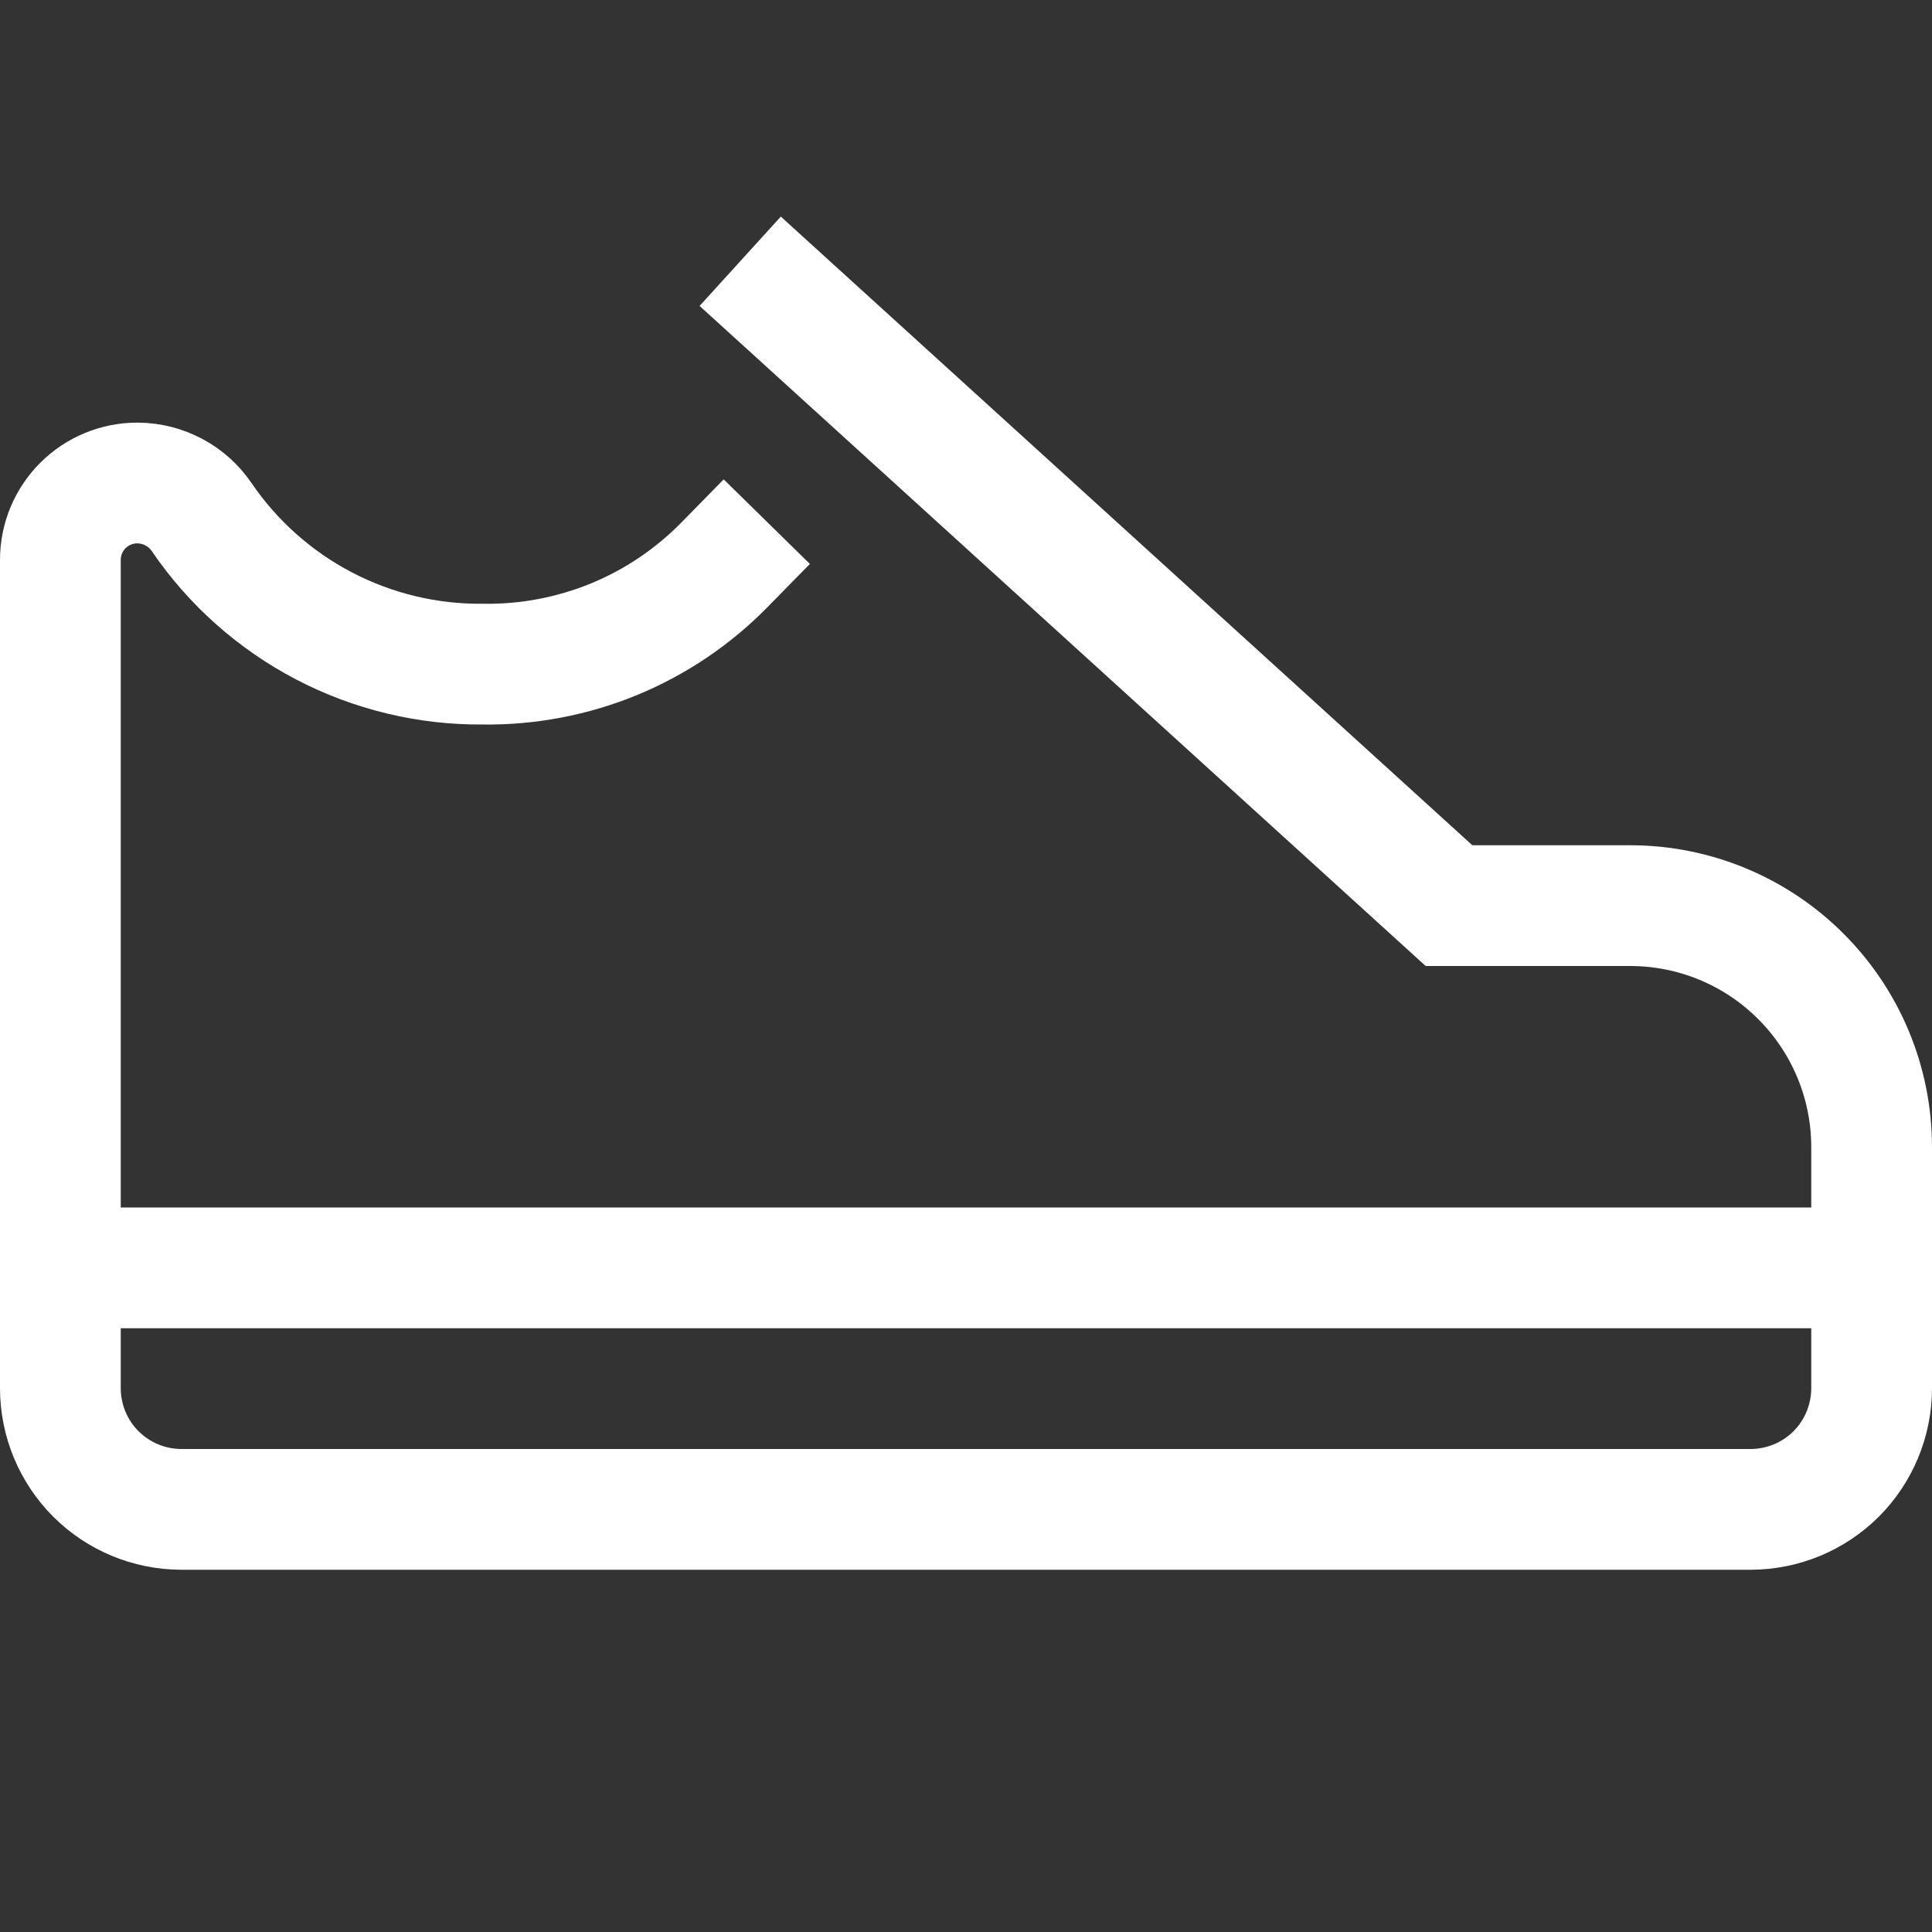
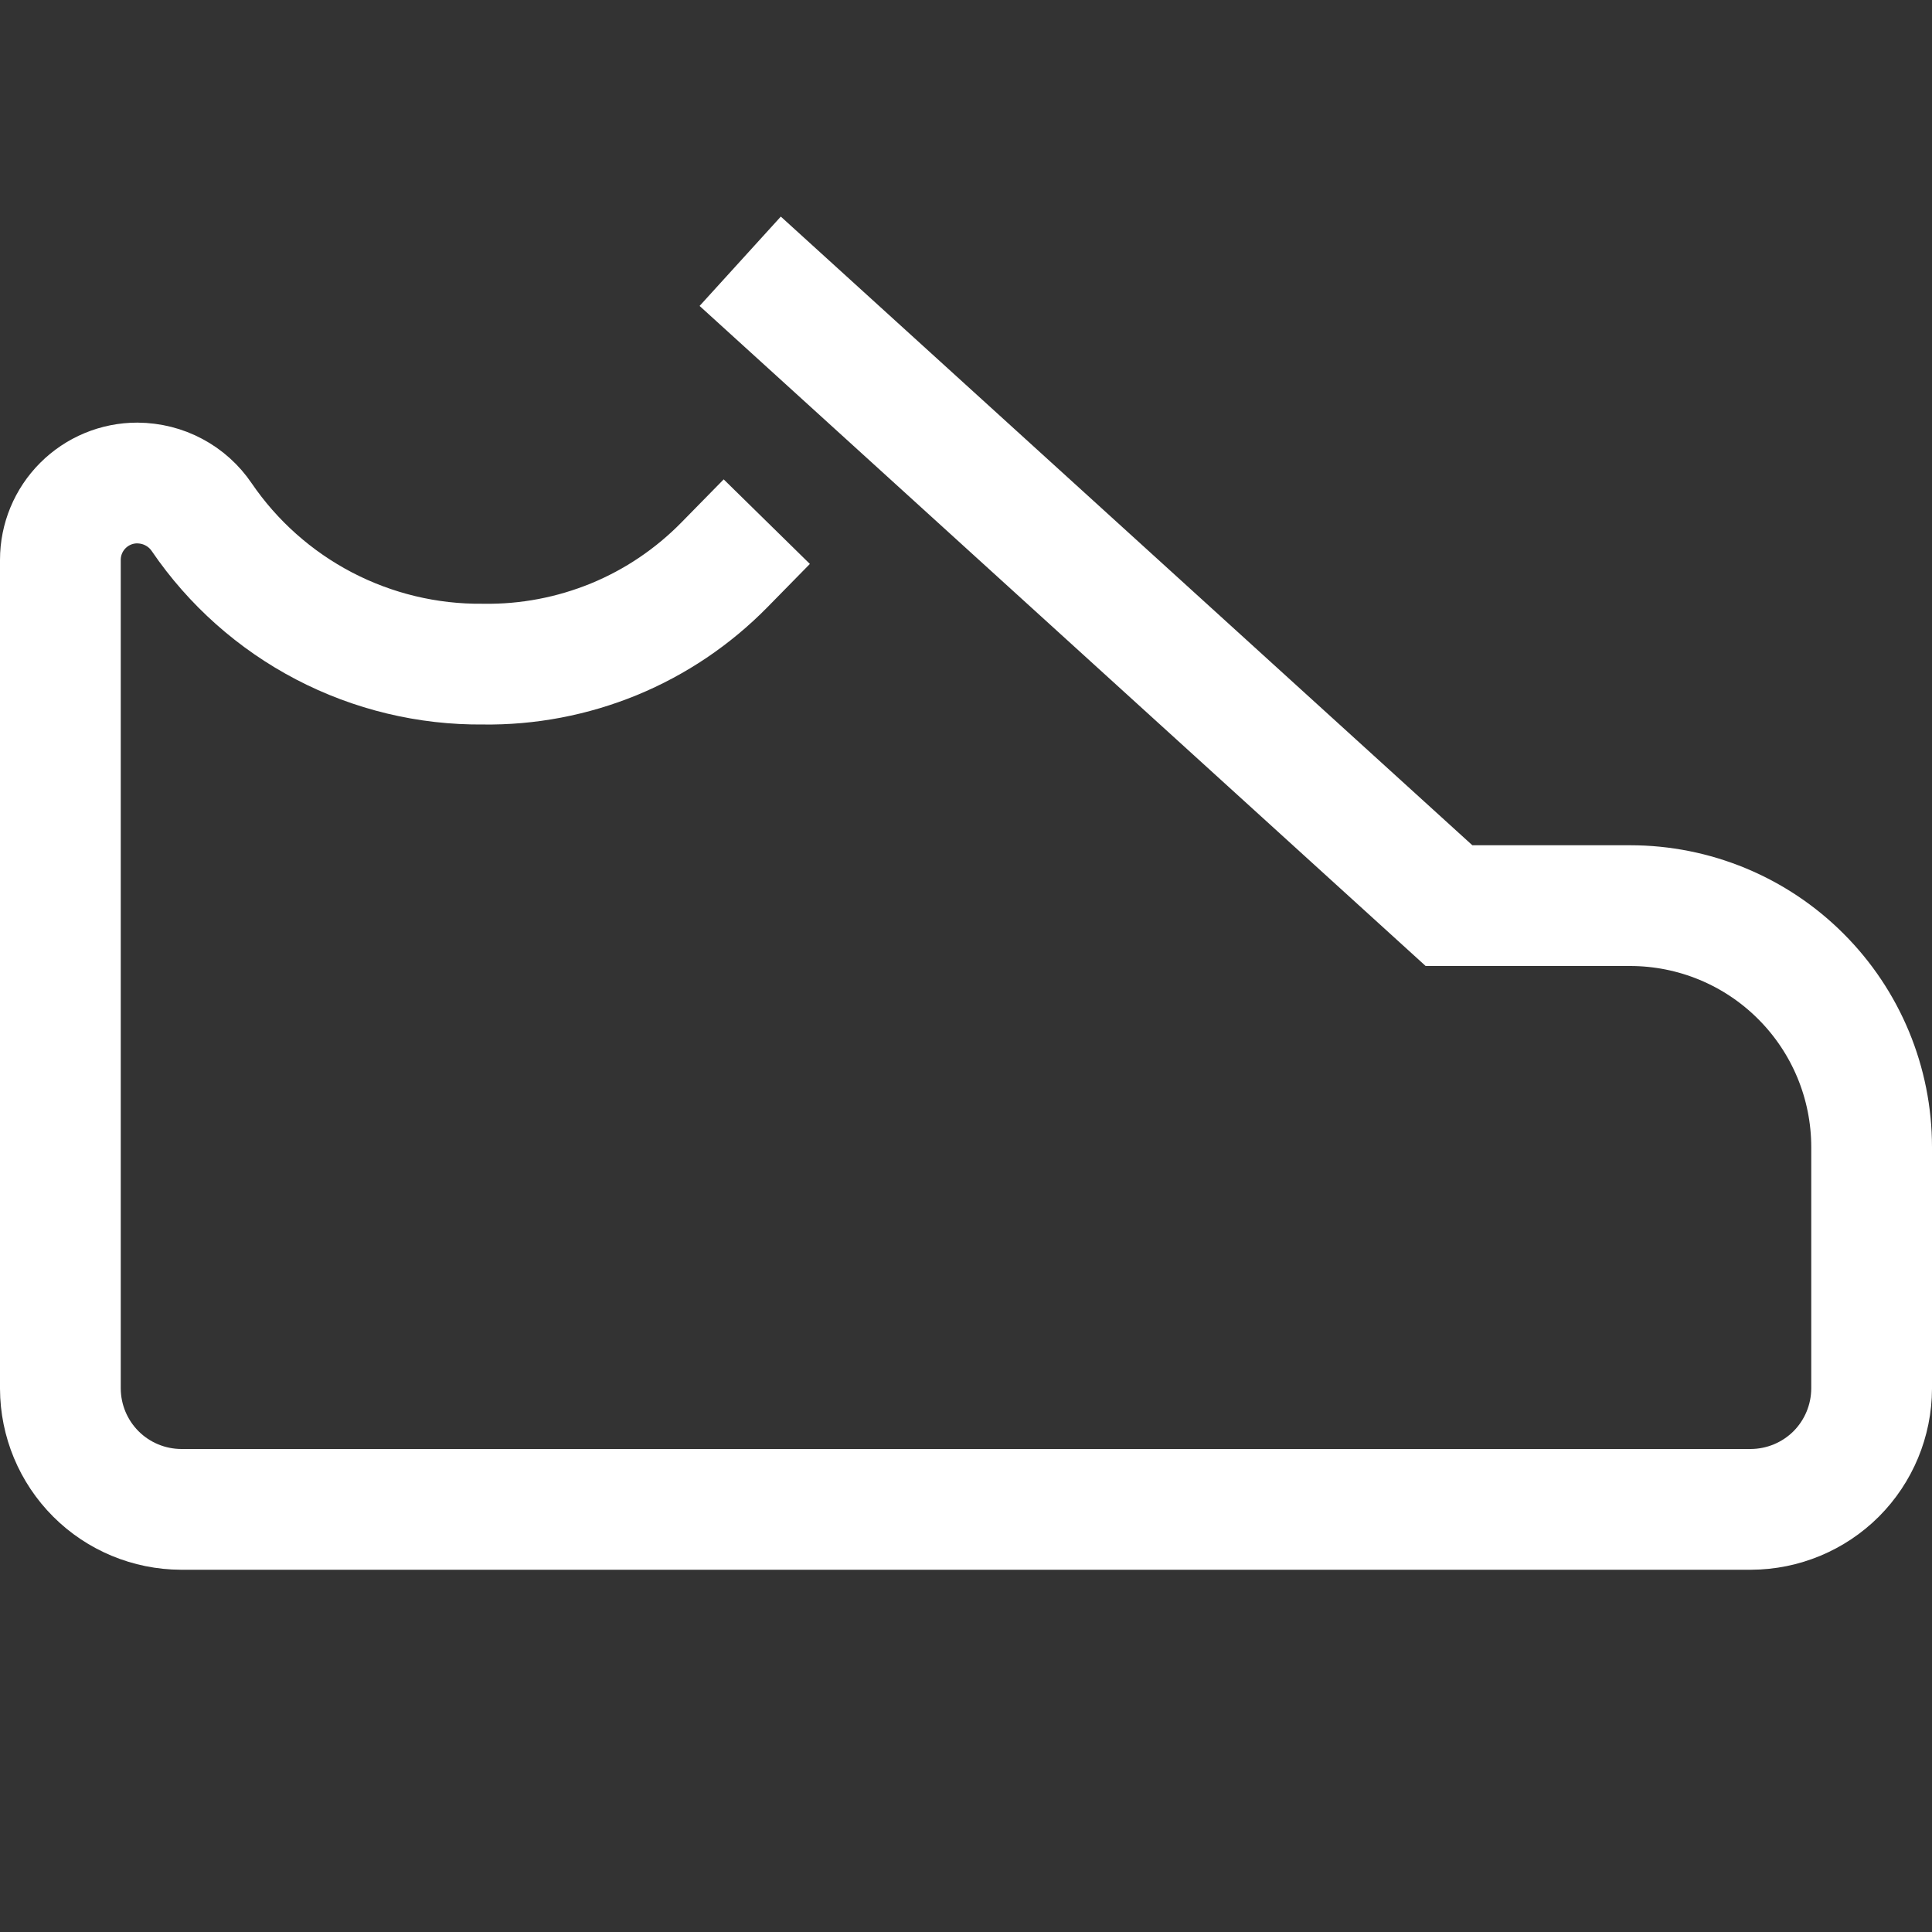
<svg xmlns="http://www.w3.org/2000/svg" width="32" height="32" viewBox="0 0 32 32" fill="none">
  <rect x="0" y="0" width="32" height="32" fill="#333333" stroke="none" />
  <g id="Frame">
    <g id="Group">
-       <path id="Vector" d="M1 21H31" stroke="white" stroke-width="2" stroke-miterlimit="10" />
-       <path id="Vector_2" d="M13 5L24 15H27C28.061 15 29.078 15.421 29.828 16.172C30.579 16.922 31 17.939 31 19V23C30.998 23.53 30.787 24.038 30.413 24.413C30.038 24.787 29.53 24.998 29 25H3C2.47 24.998 1.962 24.787 1.588 24.413C1.213 24.038 1.002 23.53 1 23V9.273C1 8.935 1.134 8.612 1.373 8.373C1.612 8.134 1.935 8 2.273 8H2.283C2.492 8.002 2.697 8.054 2.882 8.153C3.066 8.251 3.224 8.393 3.341 8.566C3.858 9.324 4.553 9.942 5.366 10.367C6.178 10.791 7.083 11.009 8 11C8.743 11.011 9.481 10.87 10.169 10.588C10.857 10.305 11.479 9.885 12 9.354" stroke="white" stroke-width="2" stroke-miterlimit="10" stroke-linecap="square" />
+       <path id="Vector_2" d="M13 5L24 15H27C28.061 15 29.078 15.421 29.828 16.172C30.579 16.922 31 17.939 31 19V23C30.998 23.53 30.787 24.038 30.413 24.413C30.038 24.787 29.53 24.998 29 25H3C2.47 24.998 1.962 24.787 1.588 24.413C1.213 24.038 1.002 23.53 1 23V9.273C1 8.935 1.134 8.612 1.373 8.373C1.612 8.134 1.935 8 2.273 8C2.492 8.002 2.697 8.054 2.882 8.153C3.066 8.251 3.224 8.393 3.341 8.566C3.858 9.324 4.553 9.942 5.366 10.367C6.178 10.791 7.083 11.009 8 11C8.743 11.011 9.481 10.87 10.169 10.588C10.857 10.305 11.479 9.885 12 9.354" stroke="white" stroke-width="2" stroke-miterlimit="10" stroke-linecap="square" />
    </g>
  </g>
</svg>